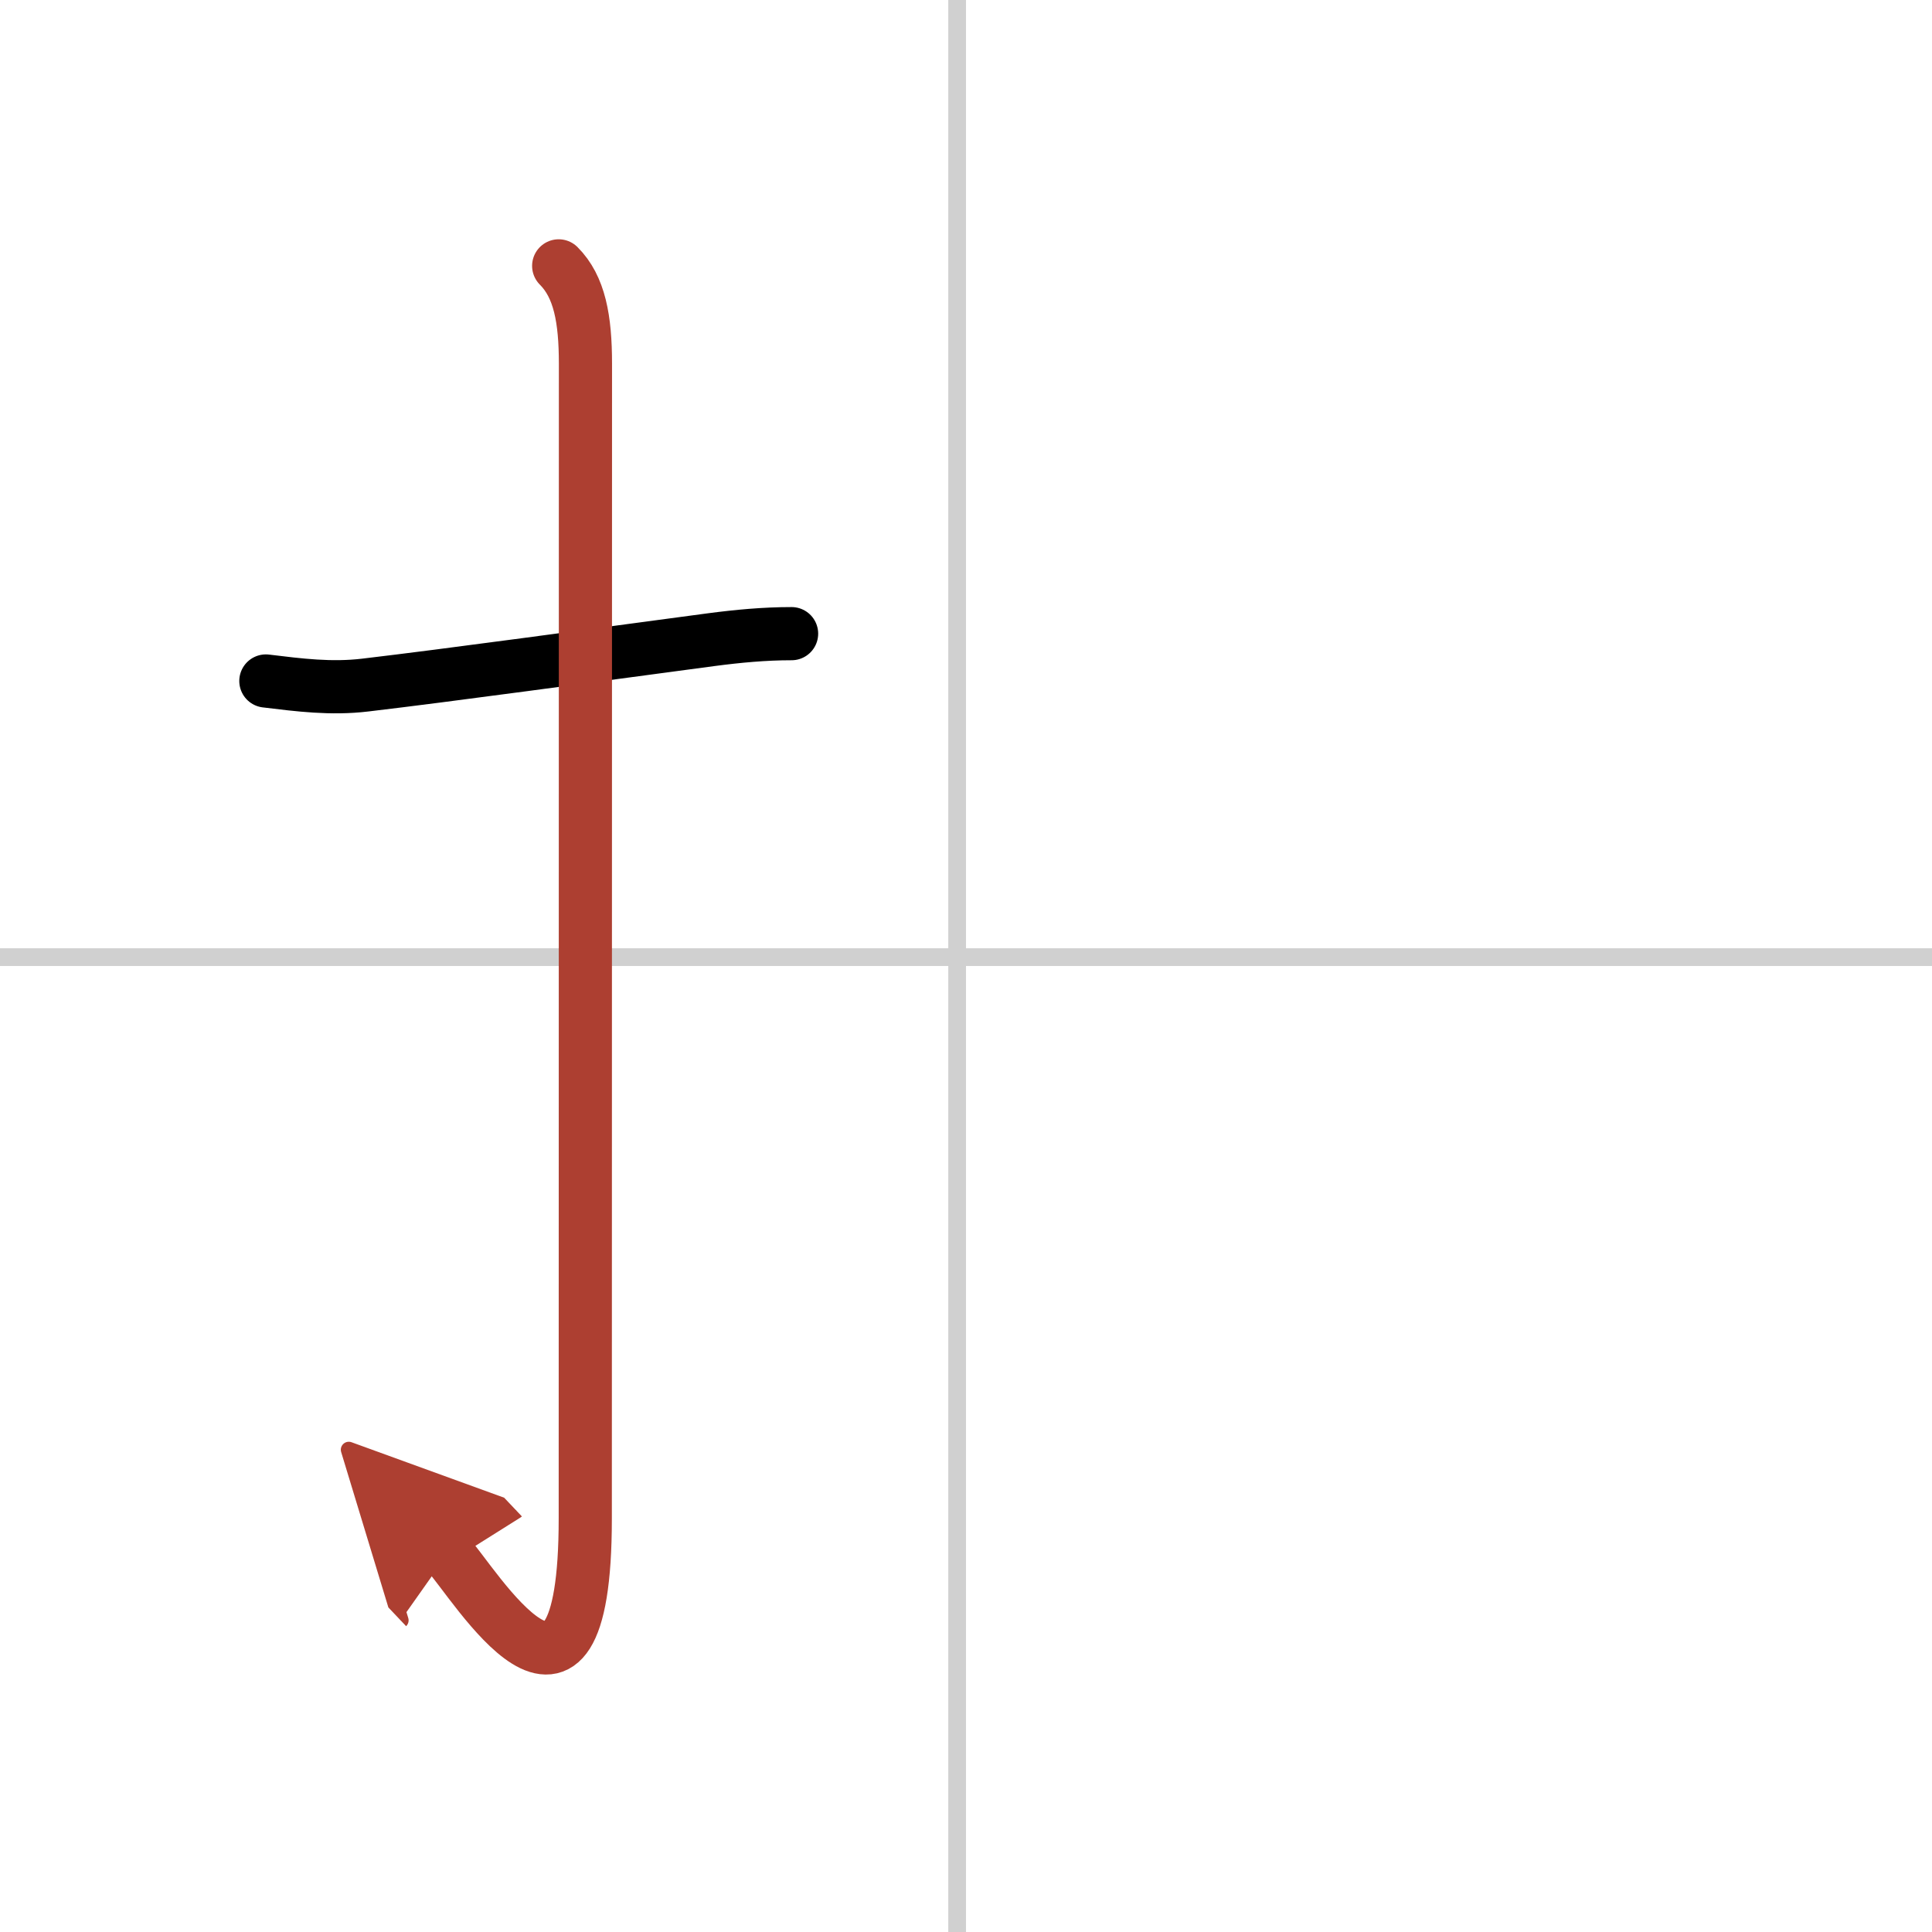
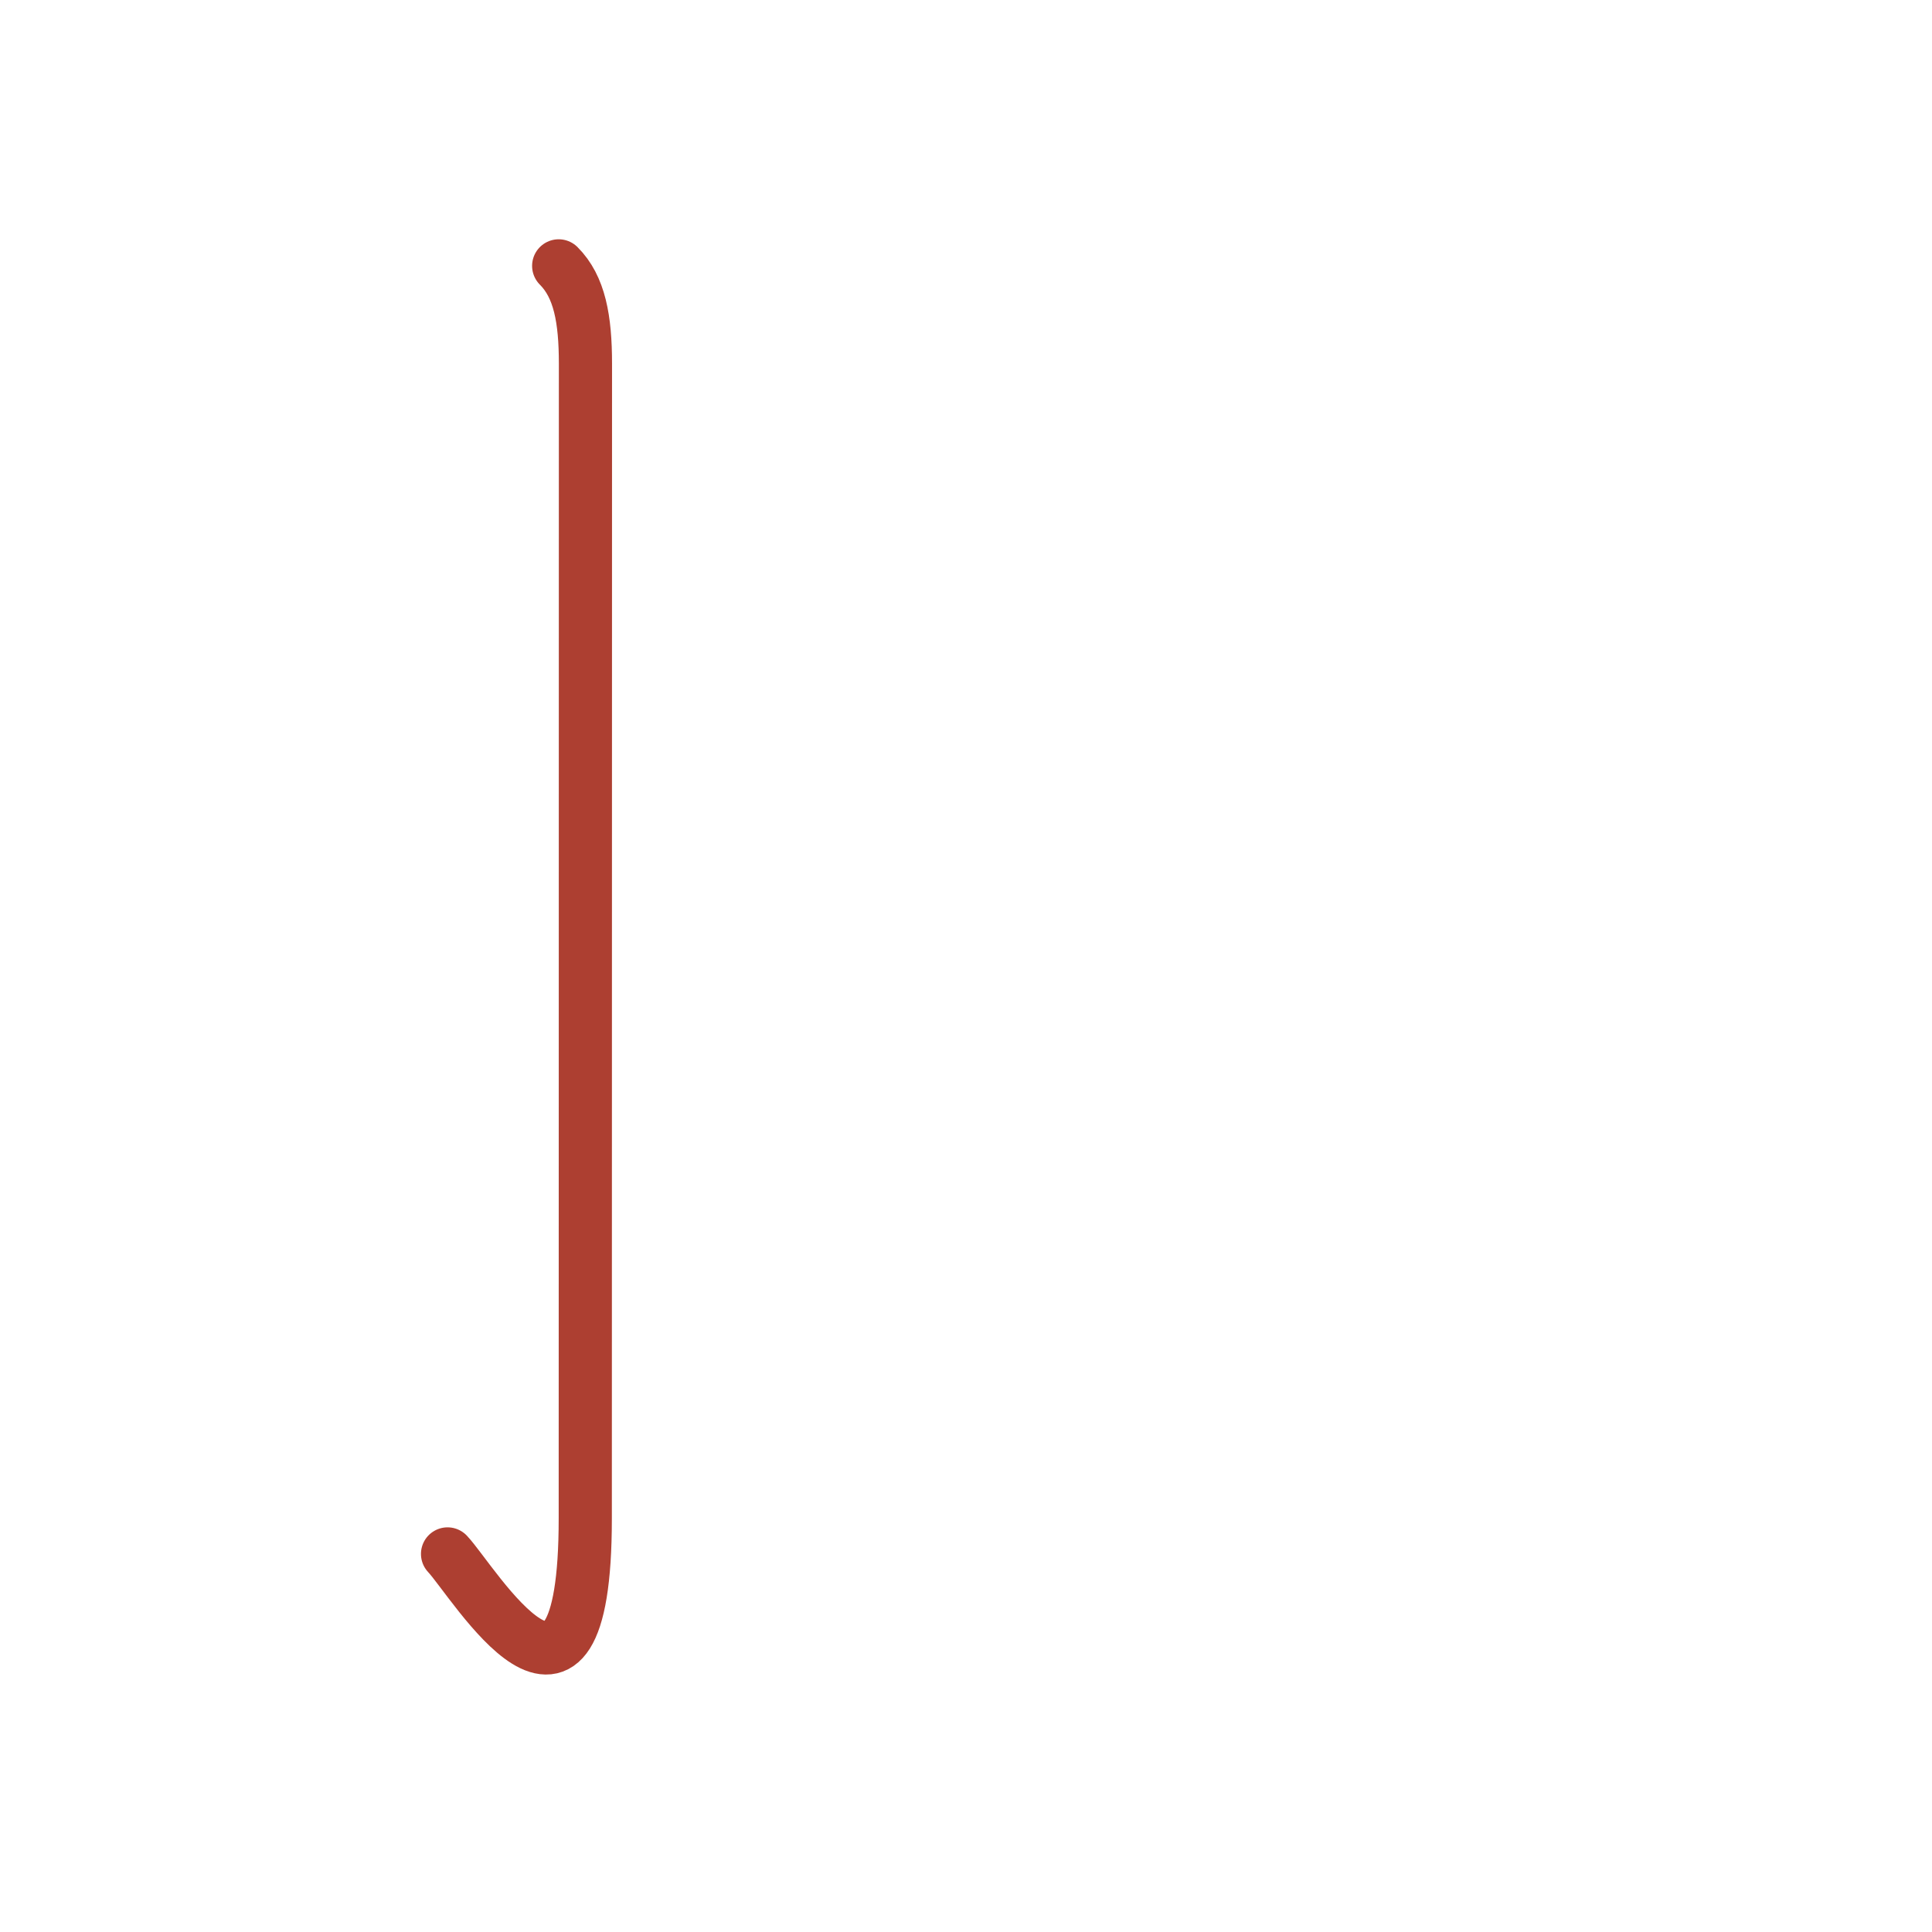
<svg xmlns="http://www.w3.org/2000/svg" width="400" height="400" viewBox="0 0 109 109">
  <defs>
    <marker id="a" markerWidth="4" orient="auto" refX="1" refY="5" viewBox="0 0 10 10">
-       <polyline points="0 0 10 5 0 10 1 5" fill="#ad3f31" stroke="#ad3f31" />
-     </marker>
+       </marker>
  </defs>
  <g fill="none" stroke="#000" stroke-linecap="round" stroke-linejoin="round" stroke-width="3">
-     <rect width="100%" height="100%" fill="#fff" stroke="#fff" />
-     <line x1="54" x2="54" y2="109" stroke="#d0d0d0" stroke-width="1" />
-     <line x2="109" y1="54" y2="54" stroke="#d0d0d0" stroke-width="1" />
-     <path d="m15 38.42c1.89 0.23 3.68 0.46 5.61 0.23 4.75-0.56 12.68-1.65 19.51-2.56 1.52-0.2 3.01-0.34 4.54-0.34" />
    <path d="m31.52 15c1.18 1.18 1.51 3 1.51 5.52 0 15.23-0.01 53.71-0.01 65.15 0 14.25-6.32 3.53-7.77 2" marker-end="url(#a)" stroke="#ad3f31" />
  </g>
</svg>